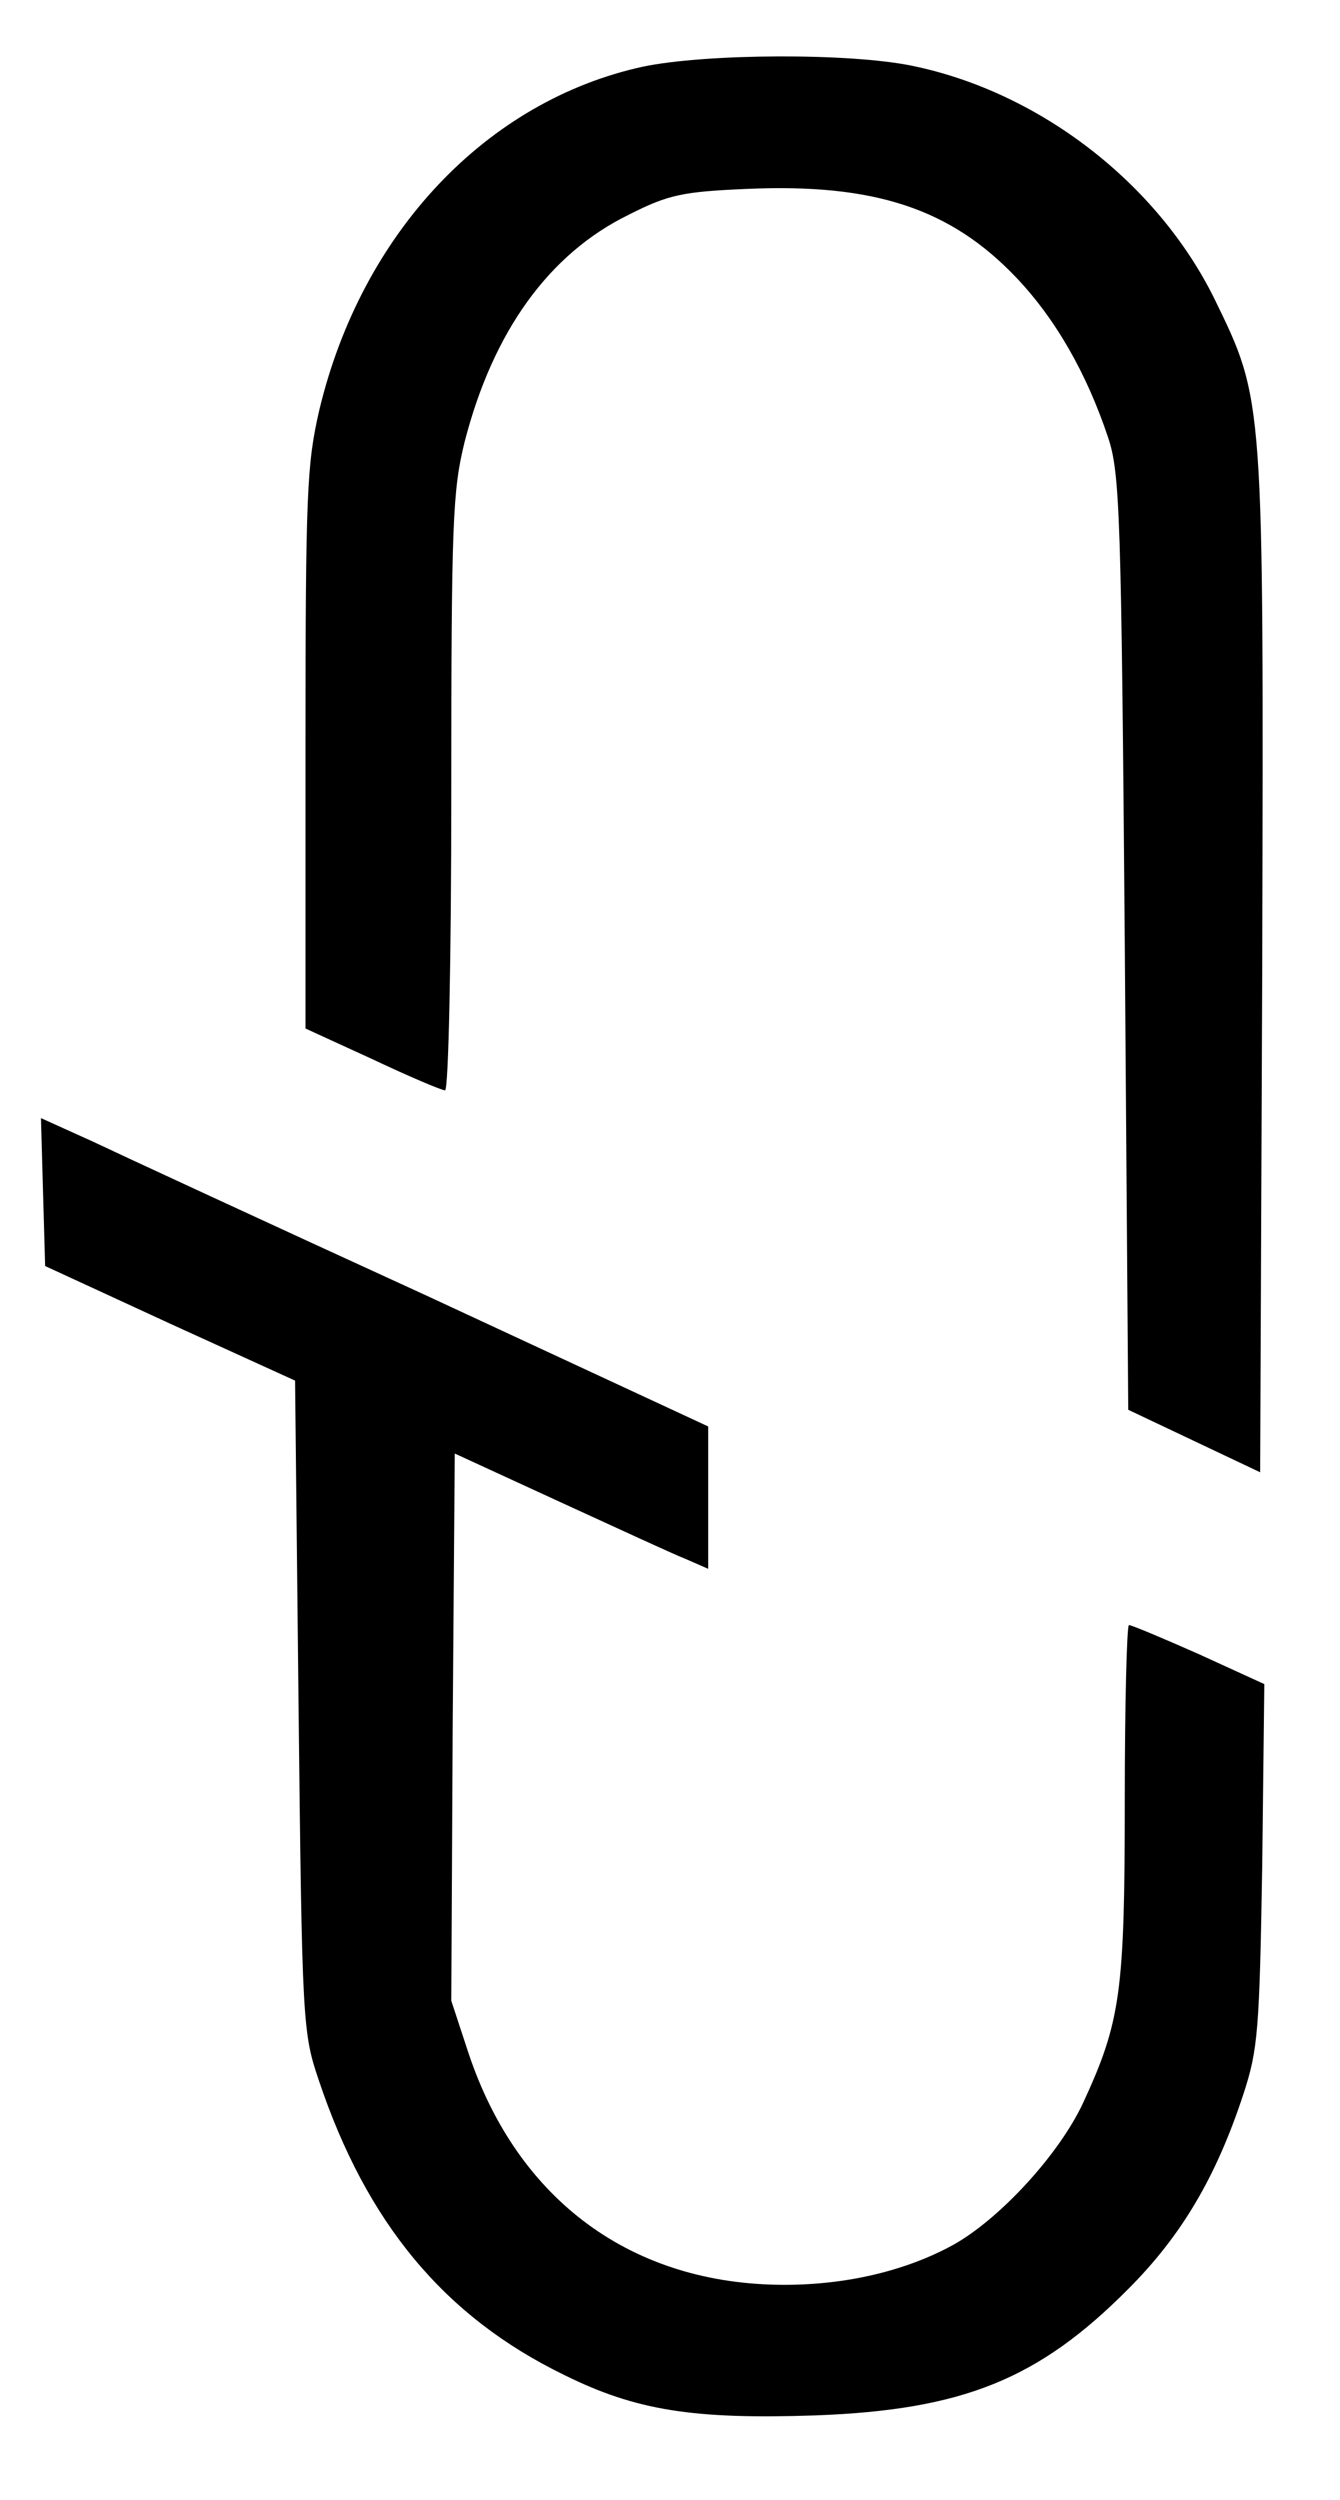
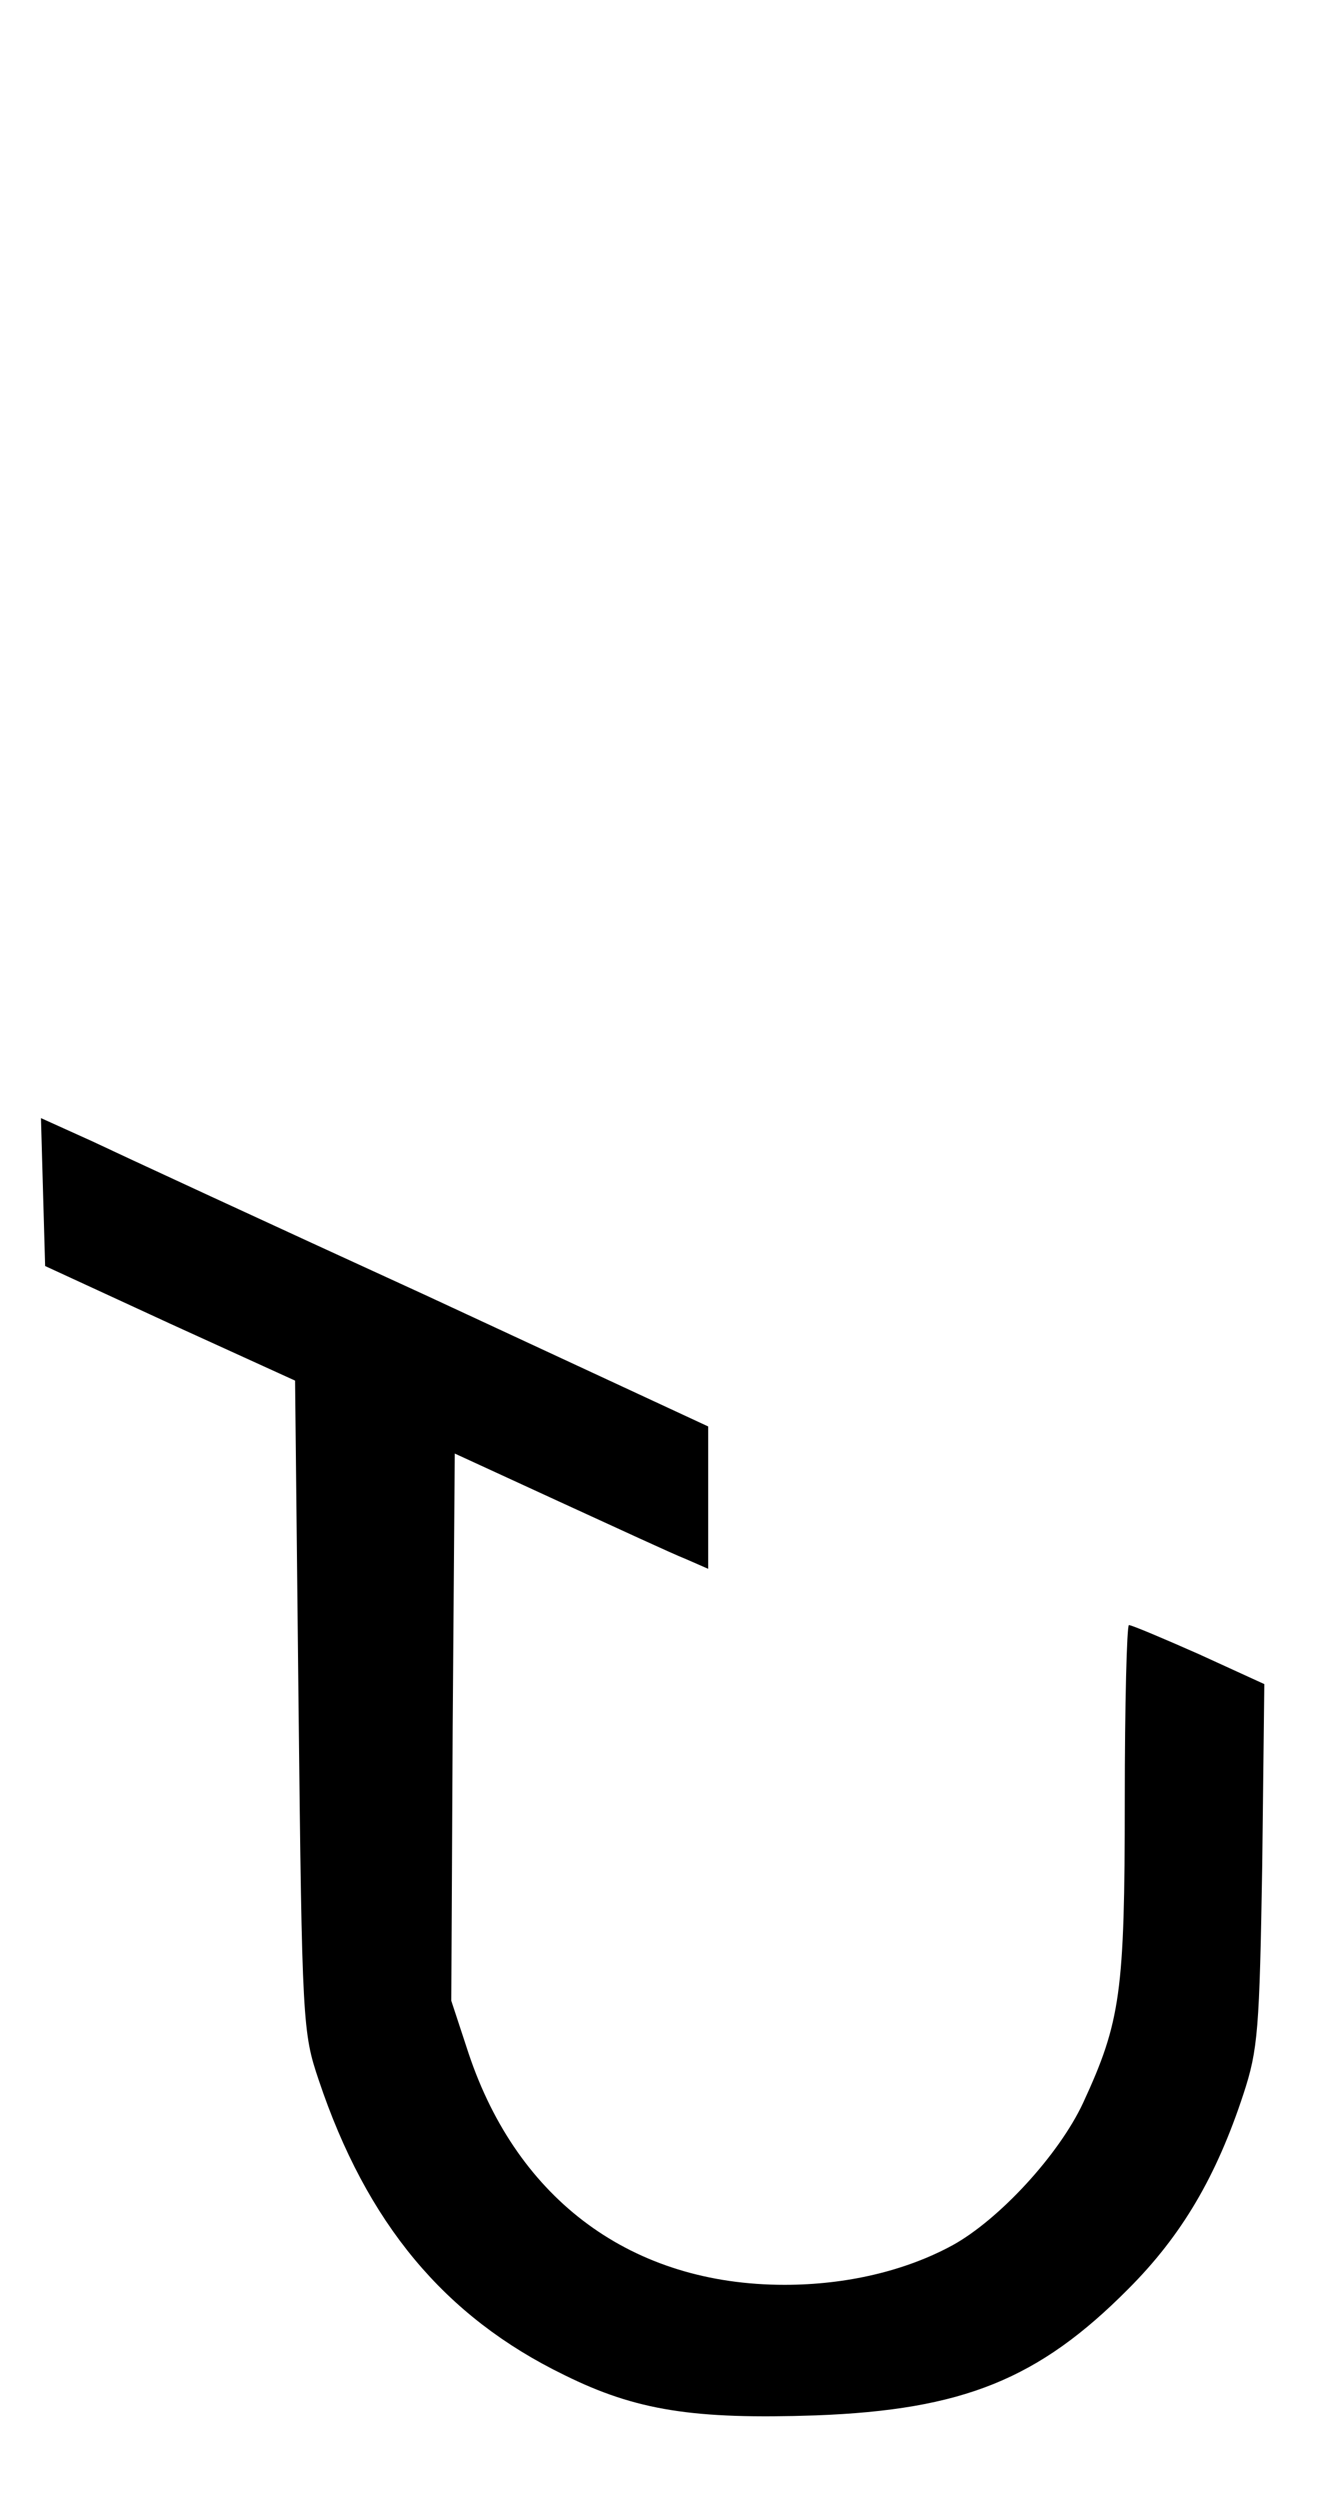
<svg xmlns="http://www.w3.org/2000/svg" version="1.0" width="193pt" height="360pt" viewBox="0 0 193 360" preserveAspectRatio="xMidYMid meet">
  <g transform="translate(0,360) scale(0.1,-0.1)" fill="#000000" stroke="none">
-     <path d="M926 3504 c-225 -49 -405 -239 -466 -494 -18 -78 -20 -118 -20 -488 l0 -403 96 -44 c53 -25 100 -45 105 -45 5 0 9 190 9 428 0 392 2 435 19 505 41 160 122 272 237 328 57 29 78 33 170 37 183 8 293 -28 388 -128 56 -59 101 -137 132 -230 17 -51 19 -109 24 -728 l5 -672 95 -45 95 -45 3 730 c2 822 3 812 -69 960 -82 166 -251 297 -434 335 -90 19 -298 18 -389 -1z" />
    <path d="M62 1883 l3 -106 180 -83 180 -82 5 -468 c5 -457 6 -471 29 -539 69 -206 181 -341 354 -425 103 -51 186 -64 362 -58 212 8 321 52 450 182 77 77 127 162 166 281 21 64 23 92 27 330 l3 260 -94 43 c-52 23 -97 42 -101 42 -3 0 -6 -114 -6 -253 0 -276 -6 -318 -60 -435 -35 -75 -121 -168 -188 -205 -68 -37 -153 -57 -242 -57 -219 0 -384 121 -455 333 l-25 76 2 394 3 394 150 -69 c83 -38 165 -76 183 -83 l32 -14 0 103 0 102 -407 189 c-225 103 -441 203 -481 222 l-73 33 3 -107z" />
  </g>
</svg>